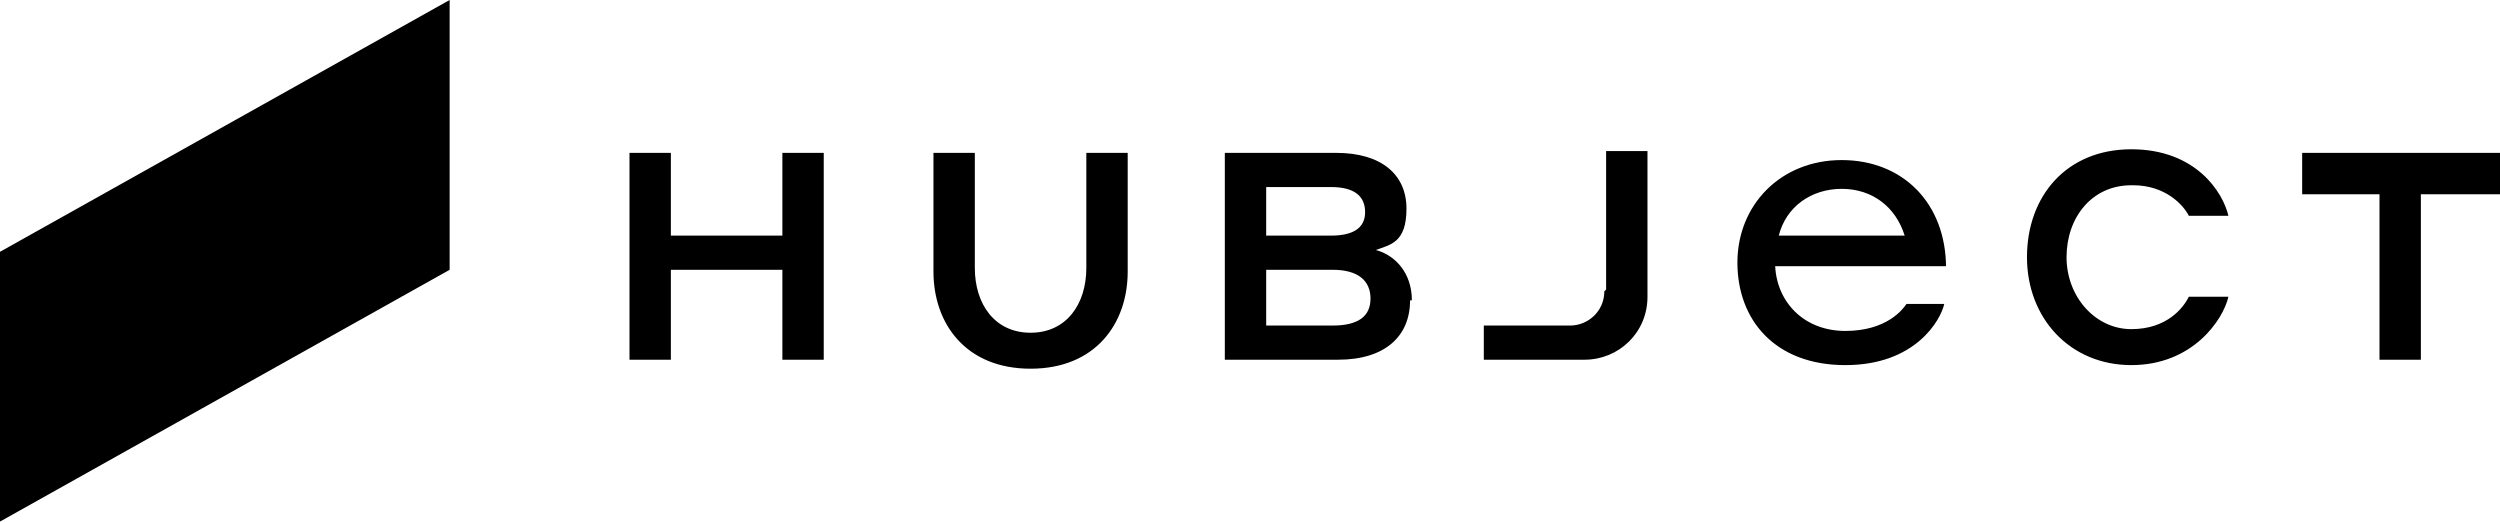
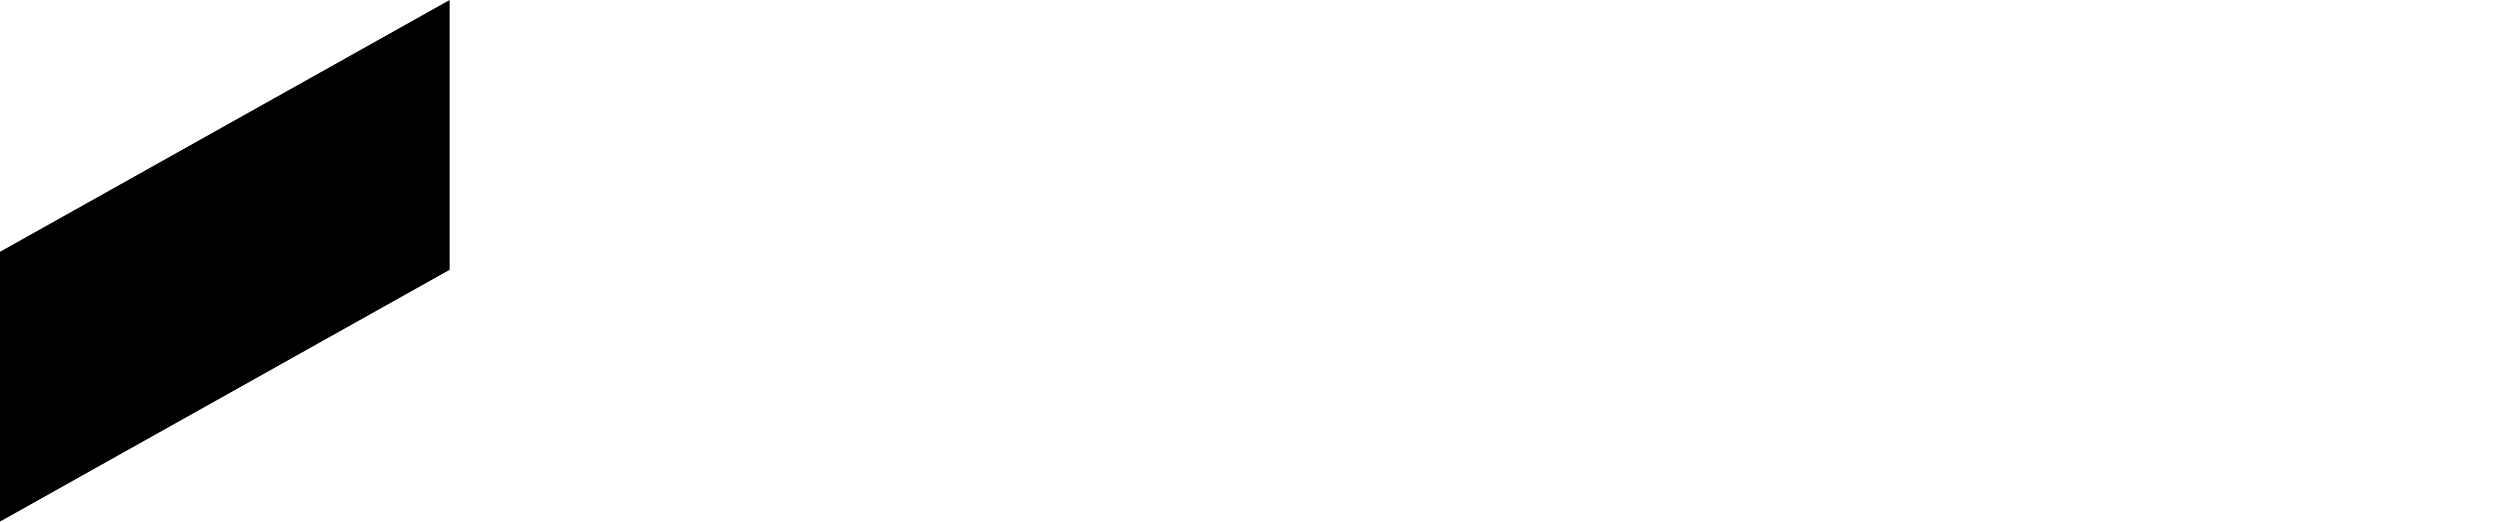
<svg xmlns="http://www.w3.org/2000/svg" id="Layer_1" version="1.1" viewBox="0 0 139 29">
-   <path d="M43.5,8.5h2.3v11.5h-2.3v-5h-6.2v5h-2.3v-11.5h2.3v4.6h6.2v-4.6ZM60.4,14.9c0,2-1.1,3.6-3.1,3.6s-3.1-1.6-3.1-3.6v-6.4h-2.3v6.6c0,2.9,1.8,5.4,5.4,5.4s5.4-2.5,5.4-5.4v-6.6h-2.3v6.4h0ZM78.4,16.7c0,2-1.4,3.3-4,3.3h-6.3v-11.5h6.2c2.5,0,3.9,1.2,3.9,3.1s-.9,2-1.7,2.3c1.1.3,2,1.3,2,2.8h0ZM70.4,13.1h3.6c1.2,0,1.9-.4,1.9-1.3s-.6-1.4-1.9-1.4h-3.6v2.8ZM76.2,16.6c0-1-.7-1.6-2.1-1.6h-3.7v3.1h3.7c1.4,0,2.1-.5,2.1-1.5ZM118.6,10.3c1.8,0,2.8,1.1,3.1,1.7h2.2c-.3-1.3-1.8-3.7-5.4-3.7s-5.8,2.6-5.8,6,2.4,6,5.8,6,5.1-2.5,5.4-3.8h-2.2c-.3.6-1.2,1.8-3.2,1.8s-3.6-1.8-3.6-4,1.4-4,3.6-4ZM128,8.5v2.3h4.3v9.2h2.3v-9.2h4.4v-2.3h-11ZM89.2,16.2c0,1.1-.9,1.9-1.9,1.9h-4.8v1.9h5.6c1.9,0,3.5-1.5,3.5-3.5v-8.1h-2.3v7.7ZM108.2,14.8h-9.5c.1,2,1.6,3.6,3.9,3.6s3.2-1.2,3.4-1.5h2.1c-.2.9-1.6,3.4-5.5,3.4s-6-2.5-6-5.7,2.4-5.7,5.8-5.7,5.8,2.4,5.8,6h0ZM98.9,13.1h7c-.5-1.6-1.8-2.6-3.5-2.6s-3.1,1-3.5,2.6h0Z" />
  <path d="M0,14v15l25-14V0L0,14Z" />
</svg>